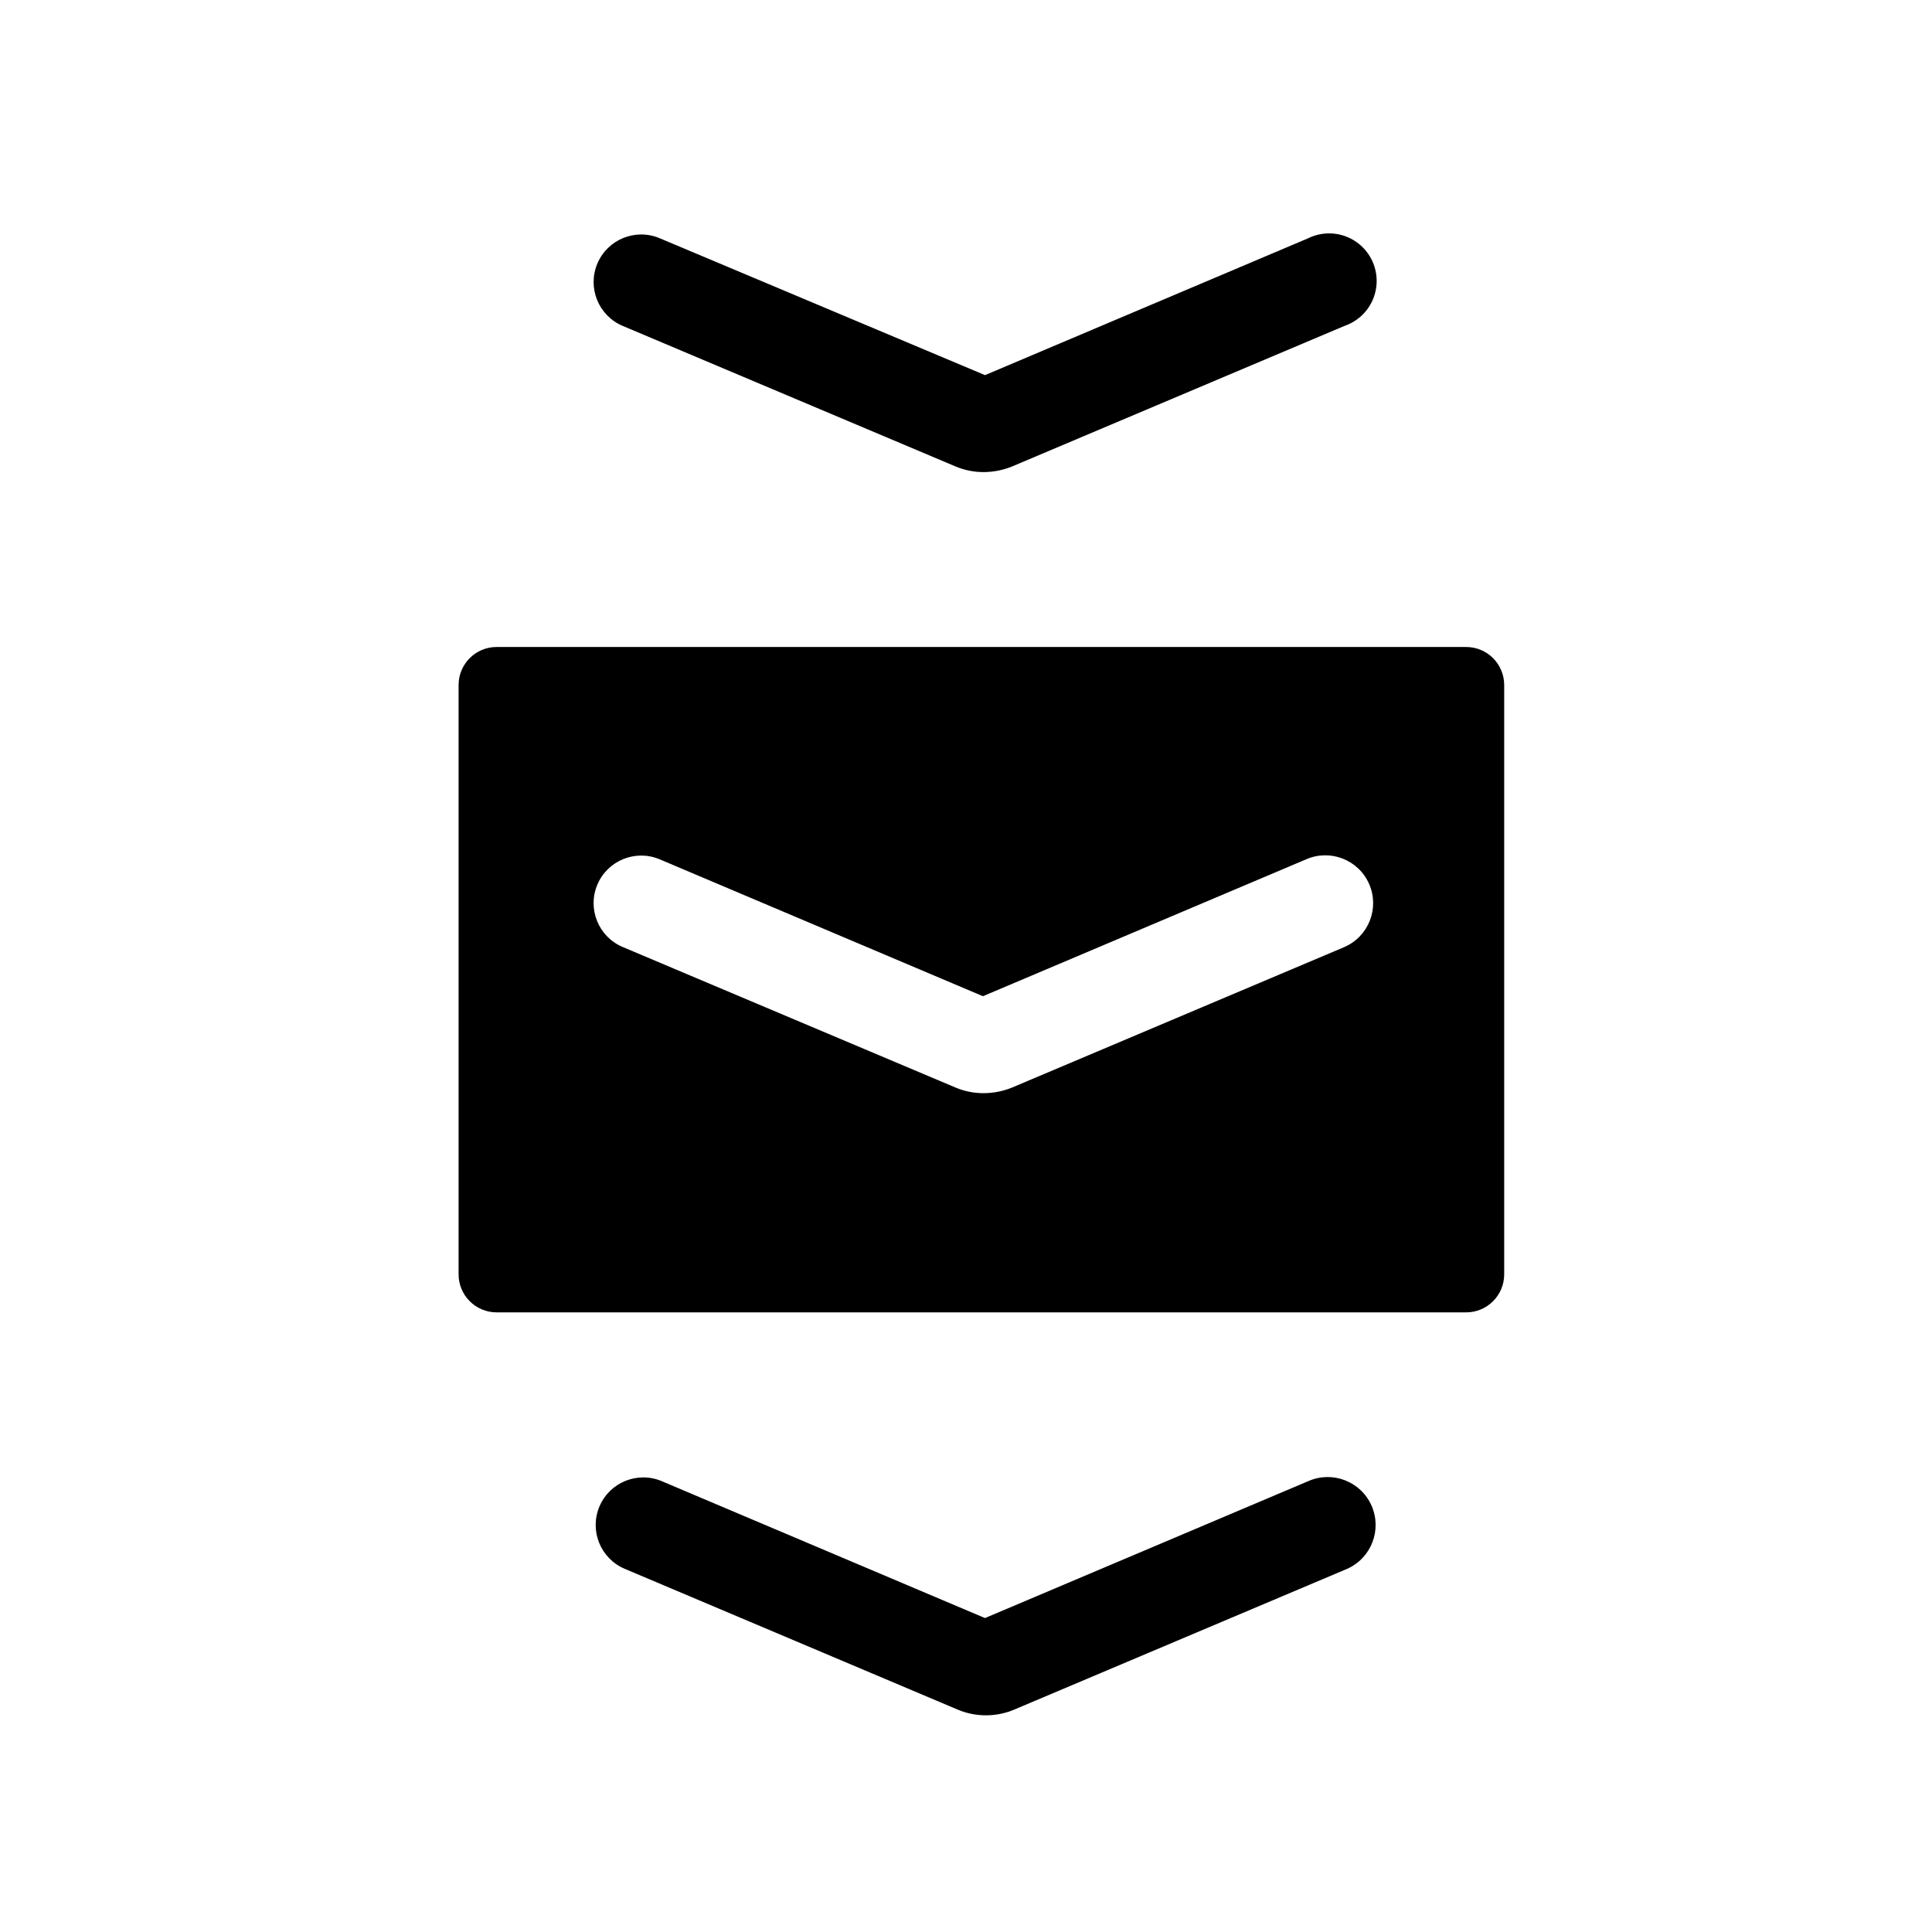
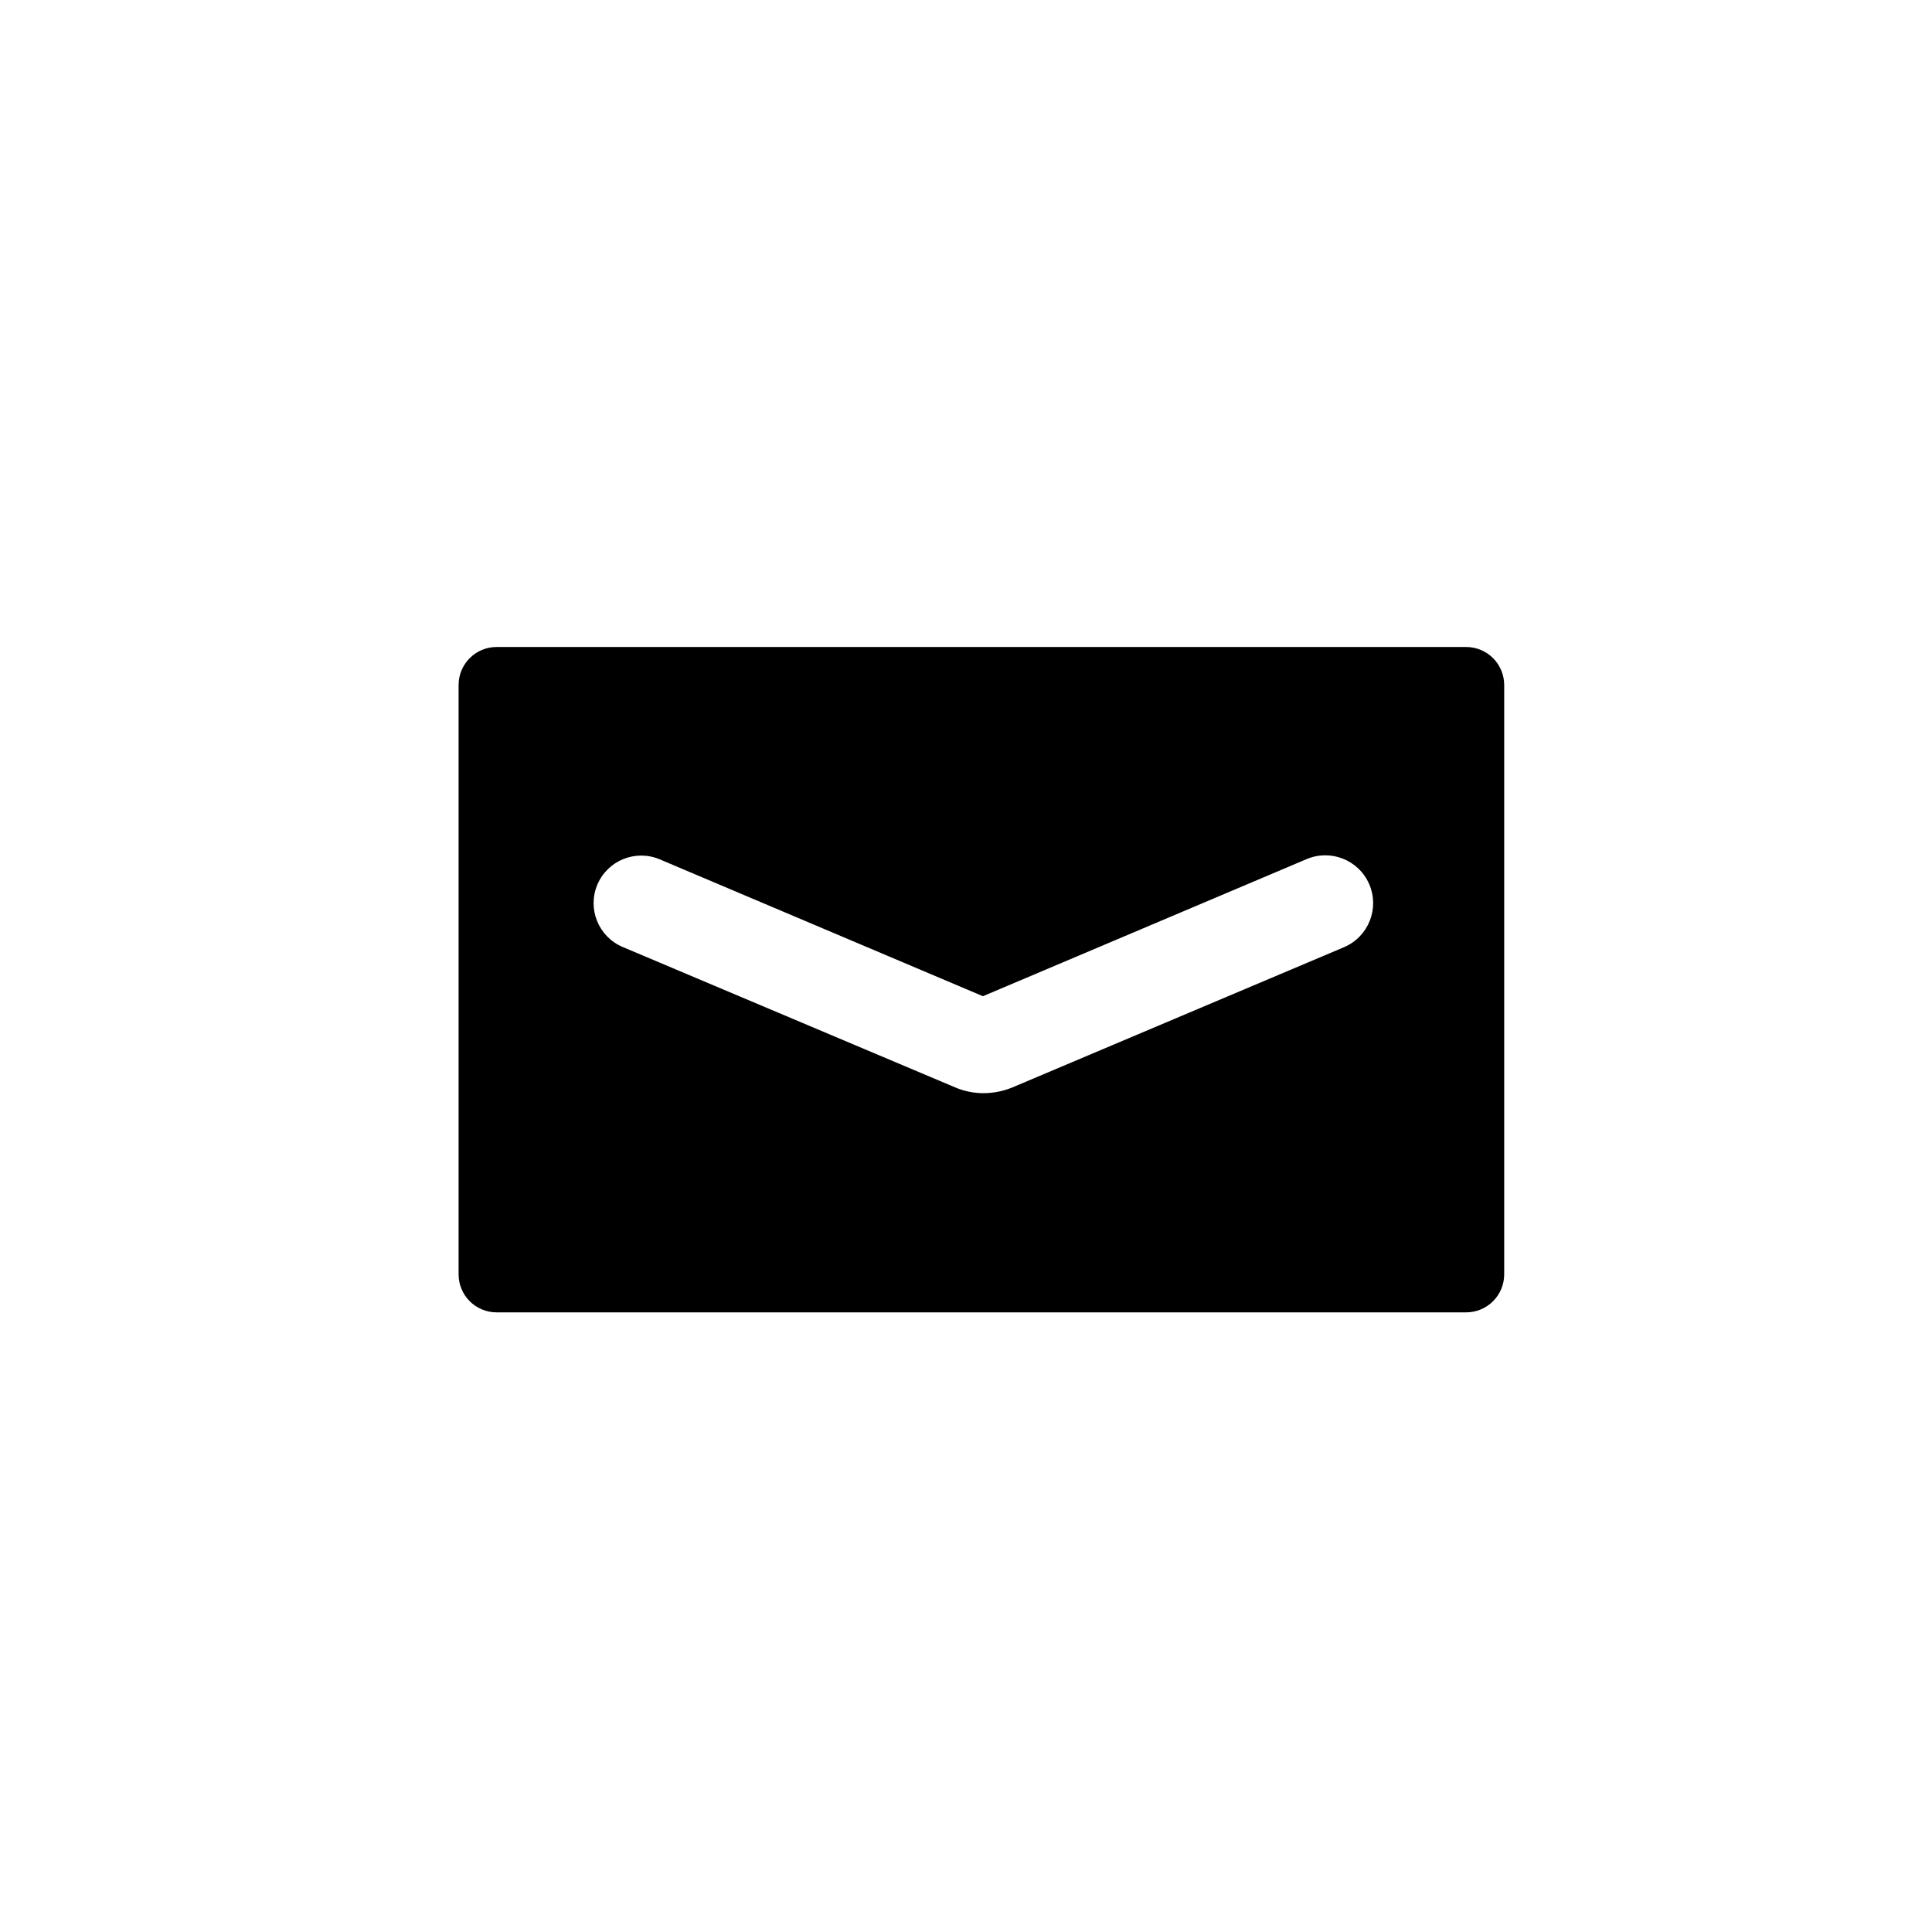
<svg xmlns="http://www.w3.org/2000/svg" fill="#000000" width="800px" height="800px" version="1.1" viewBox="144 144 512 512">
  <g>
    <path d="m532.55 315.46h-256.94c-5.566 0-10.078 4.508-10.078 10.074v156.18c0 2.676 1.062 5.238 2.953 7.125 1.887 1.891 4.453 2.953 7.125 2.953h256.94c2.672 0 5.234-1.062 7.125-2.953 1.891-1.887 2.953-4.449 2.953-7.125v-156.18c0-2.672-1.062-5.234-2.953-7.125s-4.453-2.949-7.125-2.949zm-32.242 79.5-88.168 37.281c-2.387 0.961-4.934 1.457-7.508 1.461-2.562 0-5.098-0.512-7.457-1.512l-88.164-37.23c-6.414-2.715-9.414-10.113-6.703-16.527 2.715-6.41 10.113-9.41 16.527-6.699l85.648 36.273 85.648-36.273h-0.004c6.414-2.809 13.891 0.109 16.703 6.523 2.809 6.414-0.113 13.891-6.523 16.703z" />
-     <path d="m318.84 207.14c-6.414-2.715-13.812 0.285-16.527 6.699-2.711 6.414 0.289 13.812 6.703 16.527l88.168 37.23h-0.004c2.359 0.996 4.894 1.512 7.457 1.512 2.574-0.004 5.121-0.5 7.508-1.461l88.168-37.281c3.289-1.129 5.969-3.562 7.402-6.734 1.43-3.172 1.488-6.793 0.156-10.004-1.332-3.215-3.934-5.734-7.188-6.965-3.254-1.227-6.871-1.055-9.996 0.477l-85.648 36.273z" />
-     <path d="m490.68 536.53-85.648 36.273-85.648-36.273h0.004c-6.414-2.715-13.812 0.285-16.527 6.699-2.711 6.414 0.289 13.812 6.703 16.527l88.168 37.281h-0.004c4.828 2.055 10.285 2.055 15.113 0l88.168-37.281c6.414-2.852 9.301-10.363 6.449-16.777-2.852-6.414-10.363-9.301-16.777-6.449z" />
  </g>
</svg>